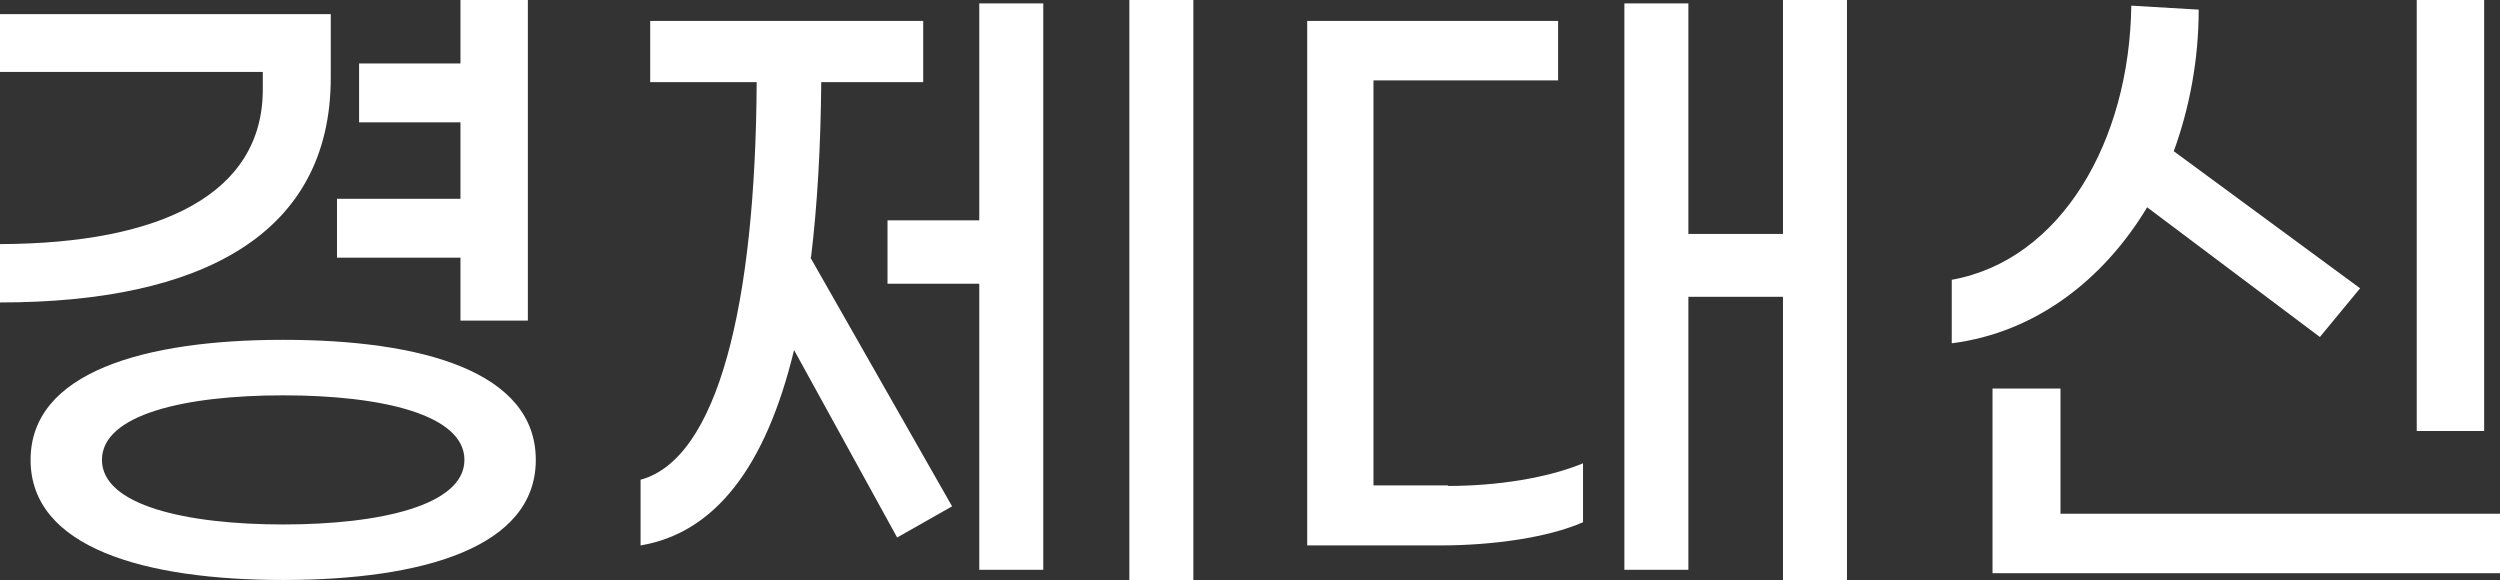
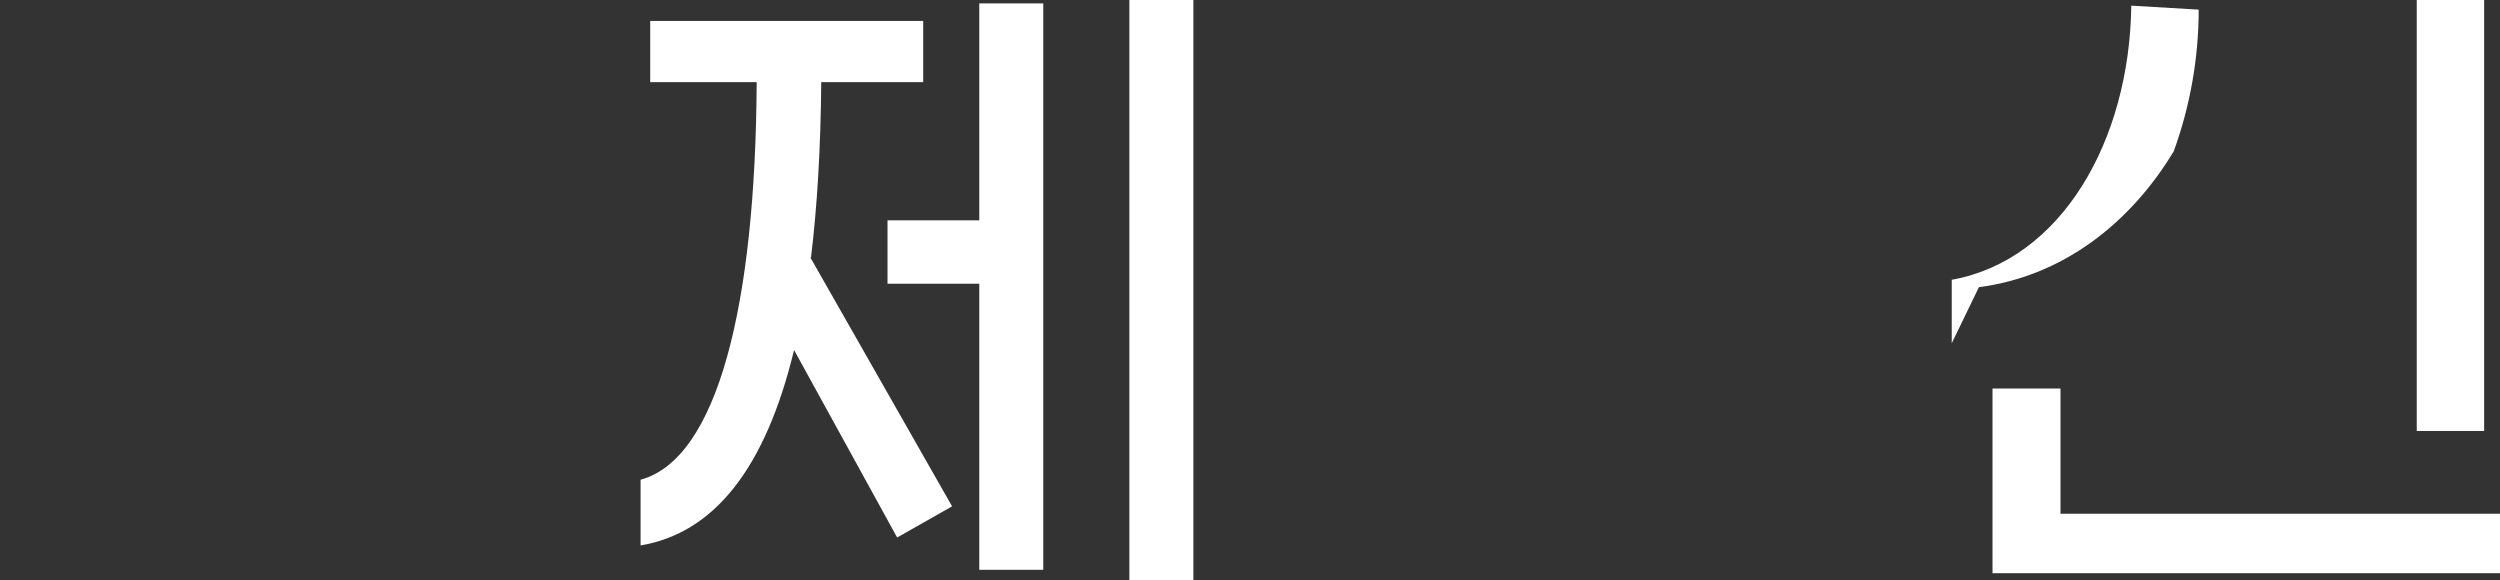
<svg xmlns="http://www.w3.org/2000/svg" id="_레이어_2" data-name="레이어 2" viewBox="0 0 44.14 10.24">
  <rect x="0" y="0" width="44.14" height="10.24" fill="#333333" stroke="none" />
  <defs>
    <style>
      .cls-1 {
        fill: #fff;
      }
    </style>
  </defs>
  <g id="_레이어_1-2" data-name="레이어 1">
    <g>
-       <path class="cls-1" d="m0,5.34v-1.03c2.87-.01,4.64-.9,4.64-2.73v-.31H0V.25h5.84v1.12c0,2.78-2.3,3.97-5.84,3.97Zm9.46,2.78c0,1.55-2.01,2.12-4.46,2.12s-4.46-.57-4.46-2.12,2.01-2.12,4.46-2.12,4.46.56,4.46,2.12Zm-1.26,0c0-.8-1.46-1.14-3.2-1.14s-3.2.34-3.2,1.14,1.48,1.14,3.2,1.14,3.2-.34,3.2-1.14Zm-.07-3.57h-2.18v-1.04h2.18v-1.35h-1.79v-1.04h1.79V0h1.19v5.66h-1.19v-1.12Z" />
      <path class="cls-1" d="m14.31,4.55l2.5,4.39-.97.55-1.82-3.31c-.5,2.07-1.4,3.23-2.71,3.45v-1.16c1.36-.37,2.03-3.08,2.05-7.02h-1.88V.37h4.82v1.08h-1.8c-.01,1.15-.07,2.18-.18,3.09ZM17.29.06h1.13v10h-1.13v-5.05h-1.62v-1.12h1.62V.06Zm3.78-.06v10.24h-1.13V0h1.13Z" />
-       <path class="cls-1" d="m25.56,8.58c.88,0,1.76-.14,2.39-.4v1.04c-.61.27-1.59.41-2.52.41h-2.35V.37h4.43v1.05h-3.26v7.15h1.32ZM32.61,0v10.24h-1.13v-5h-1.67v4.82h-1.13V.06h1.13v4.07h1.67V0h1.13Z" />
-       <path class="cls-1" d="m34.46,6.06v-1.12c1.94-.35,3.14-2.46,3.17-4.84l1.19.07c0,.88-.16,1.73-.44,2.5l3.29,2.42-.71.86-3.05-2.29c-.77,1.28-1.97,2.21-3.44,2.4Zm9.68,3v1.06h-8.96v-3.26h1.2v2.21h7.76Zm-.28-1.45h-1.19V0h1.19v7.6Z" />
+       <path class="cls-1" d="m34.46,6.06v-1.12c1.94-.35,3.14-2.46,3.17-4.84l1.19.07c0,.88-.16,1.73-.44,2.5c-.77,1.28-1.97,2.21-3.44,2.4Zm9.68,3v1.06h-8.96v-3.26h1.2v2.21h7.76Zm-.28-1.45h-1.19V0h1.19v7.6Z" />
    </g>
  </g>
</svg>